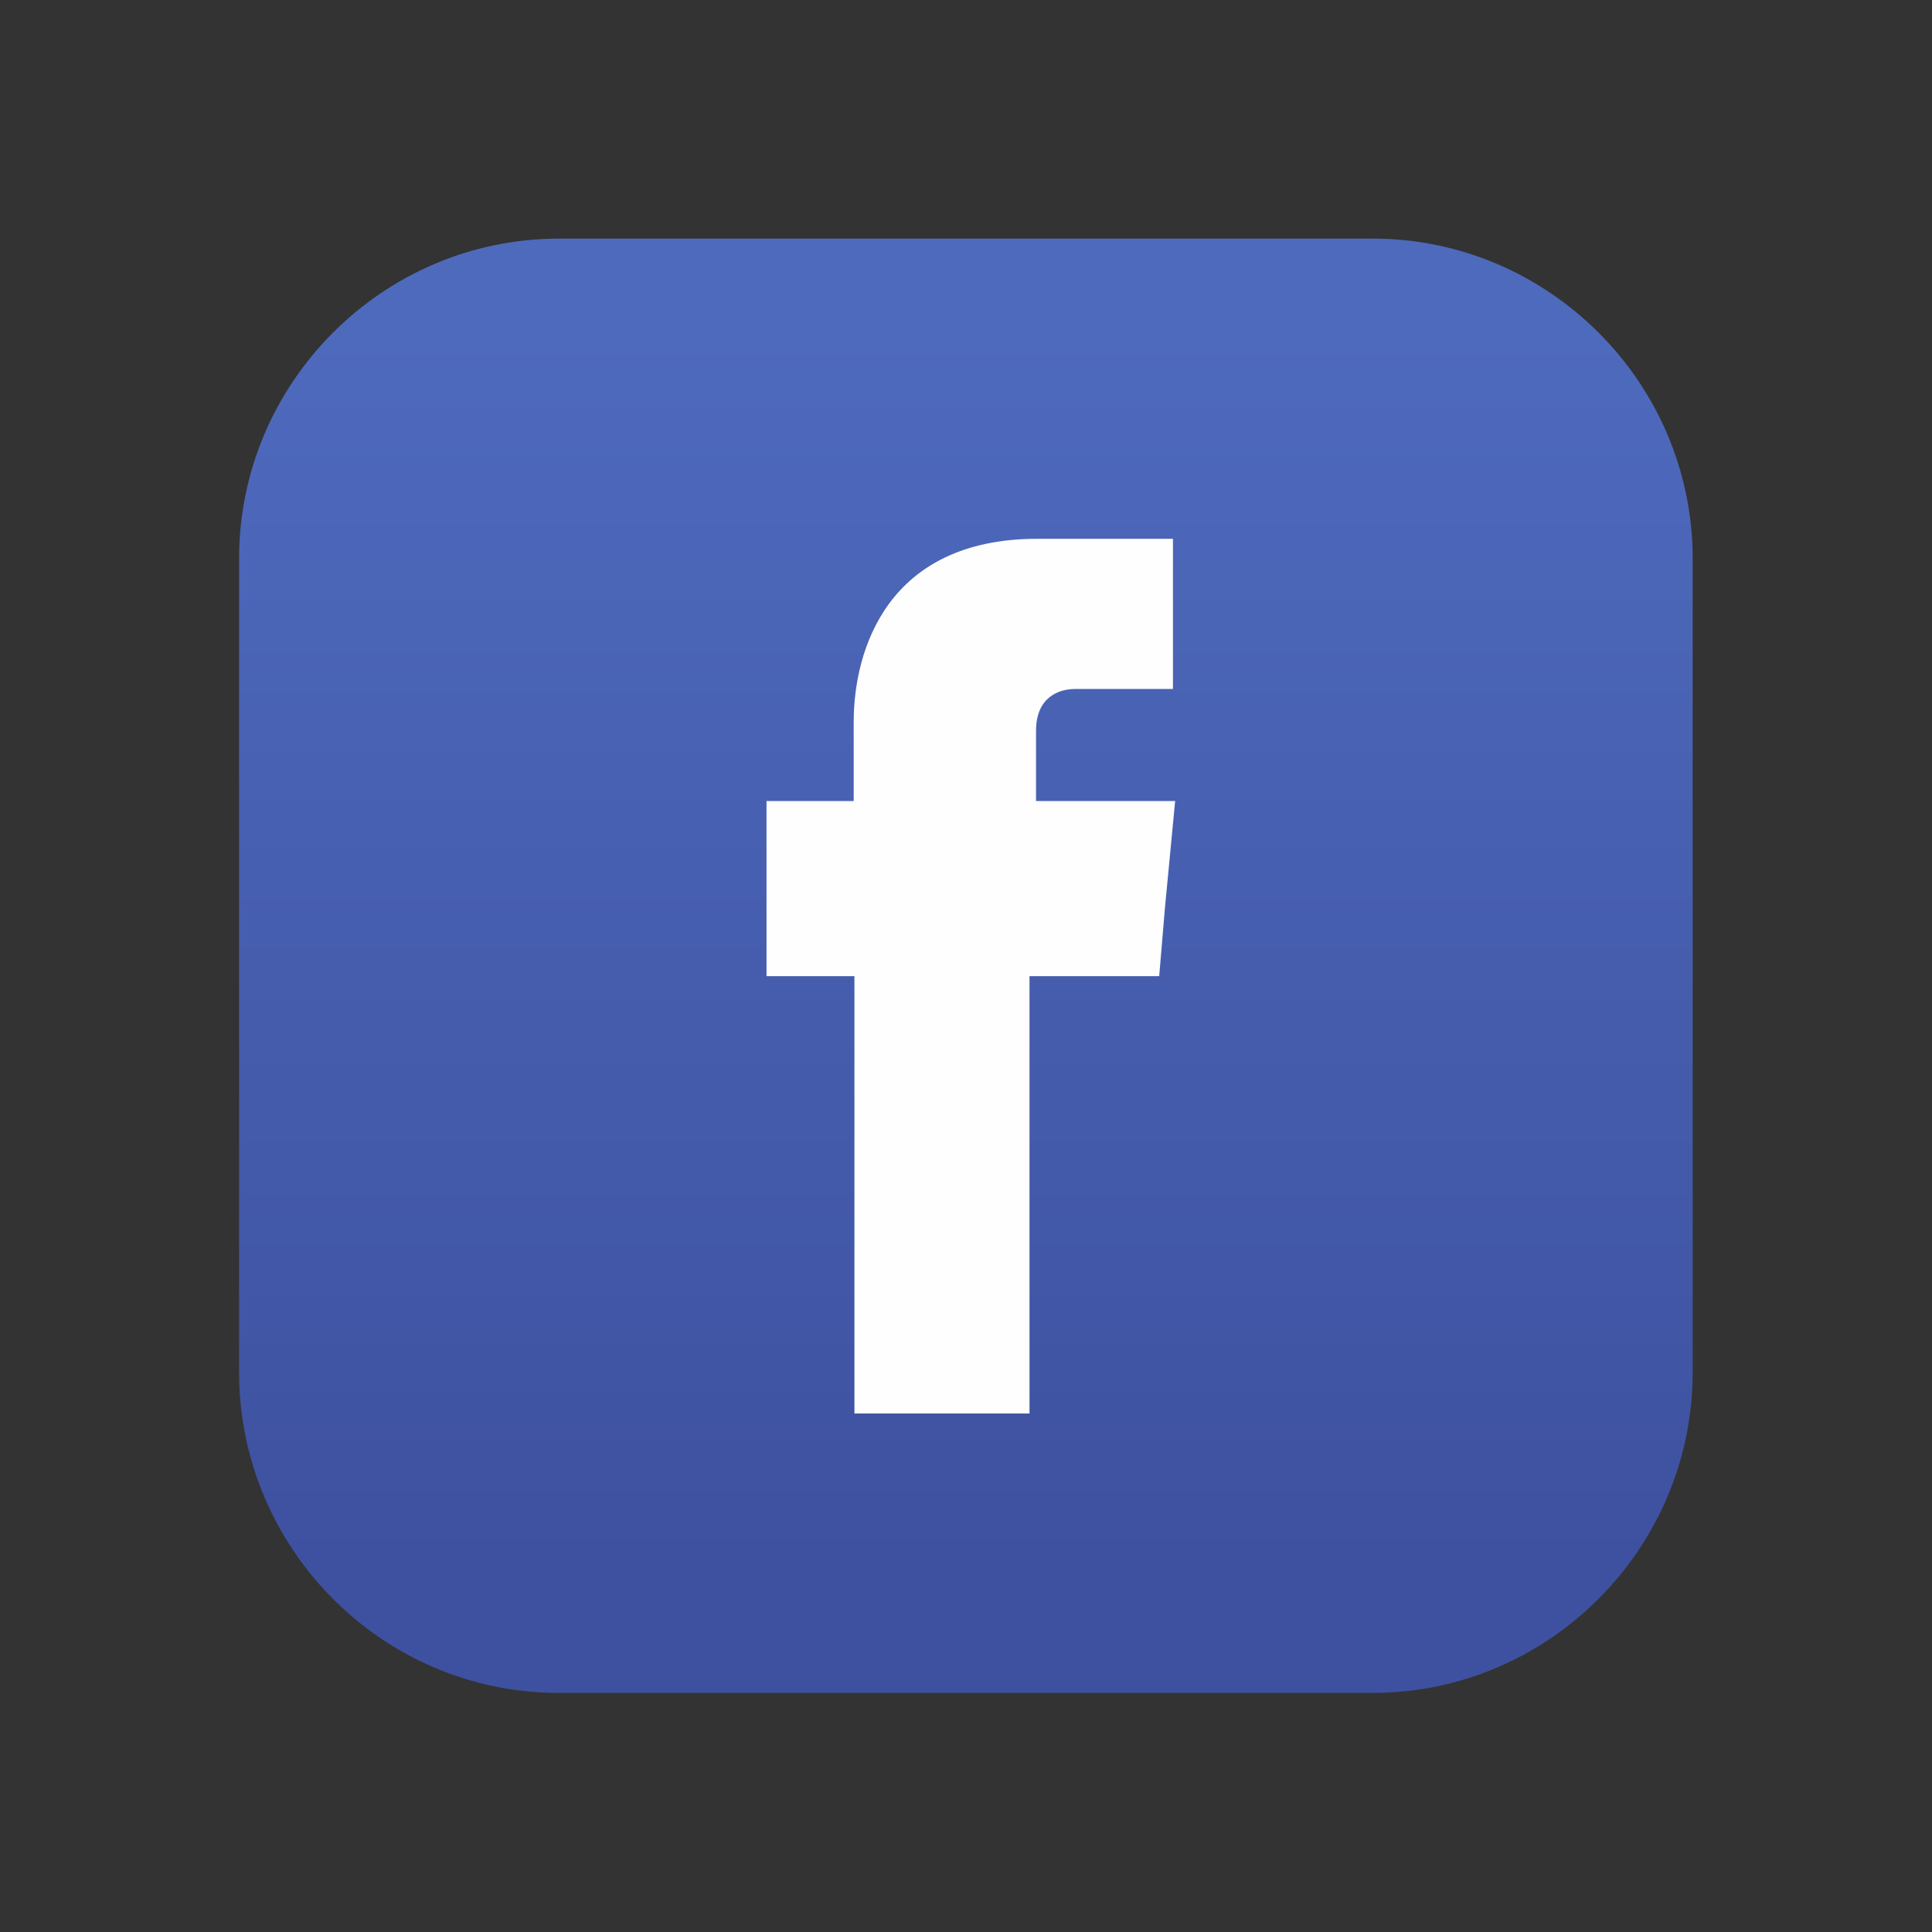
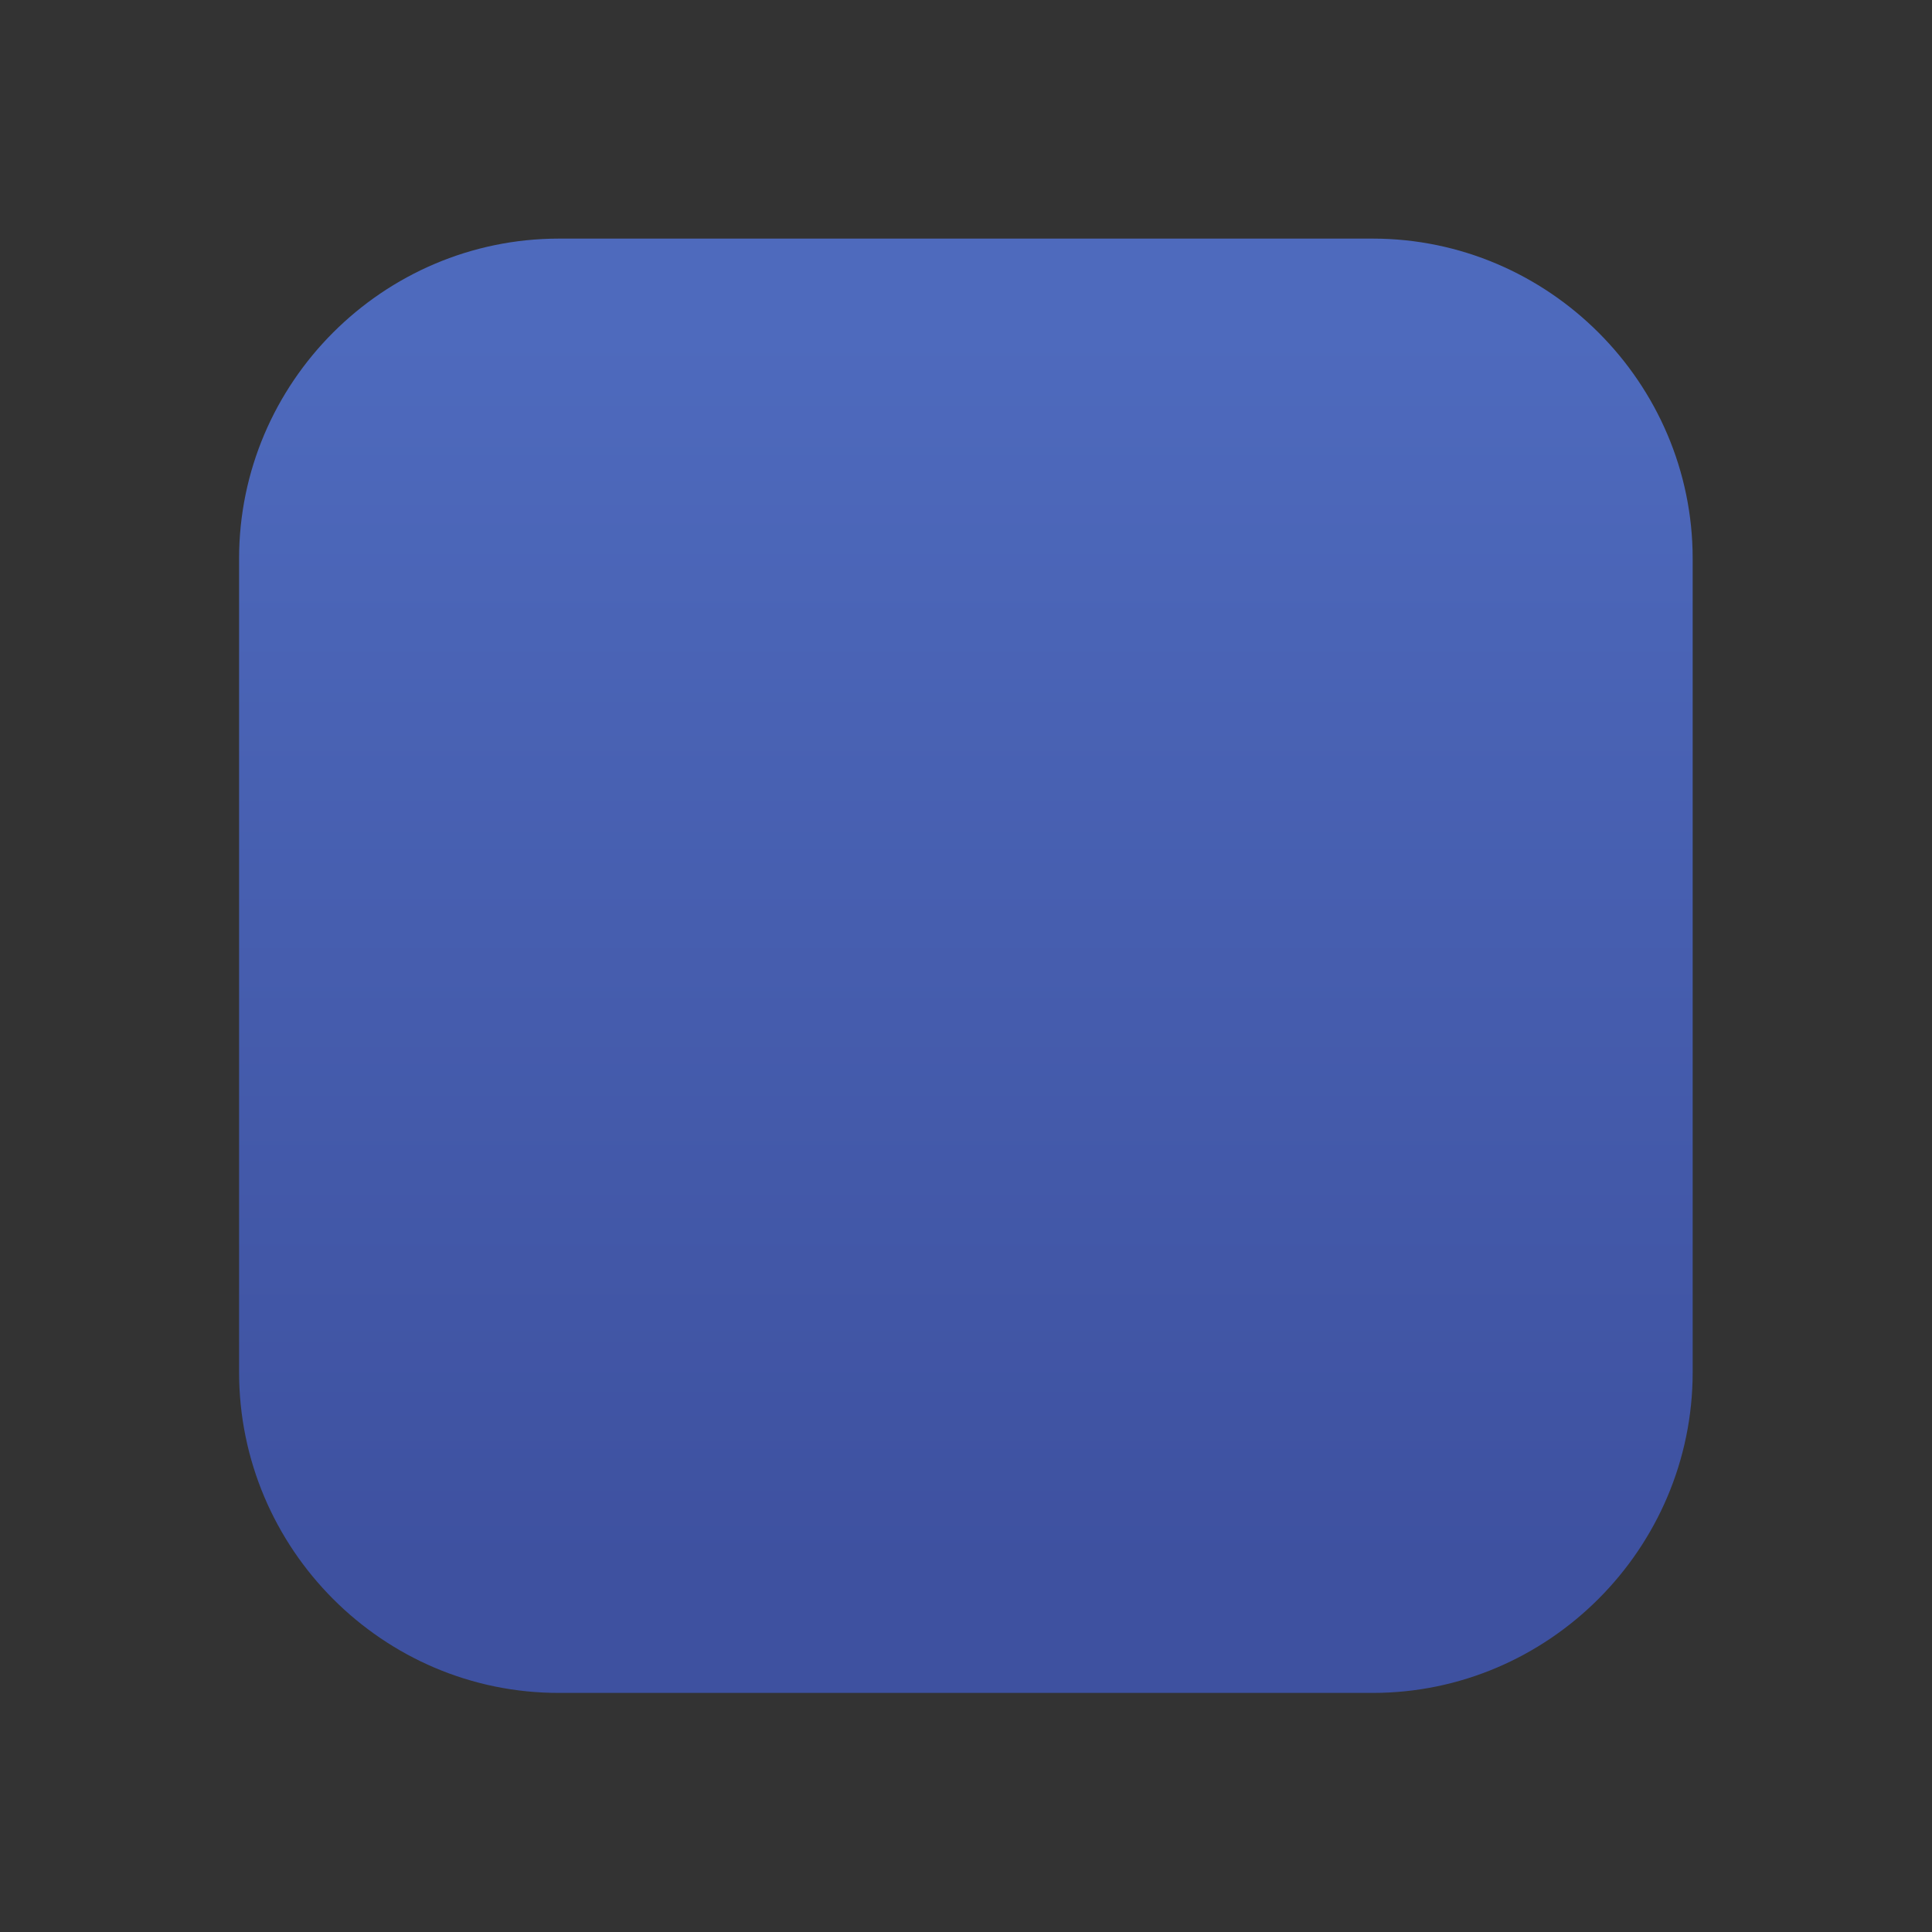
<svg xmlns="http://www.w3.org/2000/svg" version="1.1" x="0px" y="0px" viewBox="0 0 800 800" enable-background="new 0 0 800 800" xml:space="preserve">
  <rect x="0" y="0" width="800" height="800" fill="#333333" stroke="none" />
  <g id="_x31_3">
    <g>
      <linearGradient id="SVGID_1_" gradientUnits="userSpaceOnUse" x1="400.002" y1="137.421" x2="400.002" y2="647.86">
        <stop offset="0" style="stop-color:#4E6ABD" />
        <stop offset="1" style="stop-color:#3E51A0" />
      </linearGradient>
      <path fill-rule="evenodd" clip-rule="evenodd" fill="url(#SVGID_1_)" d="M231.5,98.8h336.9c72.8,0,132.5,59.7,132.5,132.5v336.9    c0,73.1-59.7,132.8-132.5,132.8H231.5C158.5,701.1,99,641.3,99,568.2V231.3C99,158.5,158.5,98.8,231.5,98.8L231.5,98.8z" />
-       <path fill-rule="evenodd" clip-rule="evenodd" fill="#FEFEFE" d="M429,331.7v-29.1c0-13.9,9.4-17.3,16.1-17.3c6.4,0,40.6,0,40.6,0    v-62.2h-56.1c-62.2,0-76.1,46.1-76.1,75.8v32.8h-36.1v43.7v28.8h36.4c0,82.2,0,181.1,0,181.1h72.5c0,0,0-100.1,0-181.1h53.7    l2.4-28.5l4.2-44H429z" />
    </g>
  </g>
  <g id="Layer_1">
</g>
</svg>